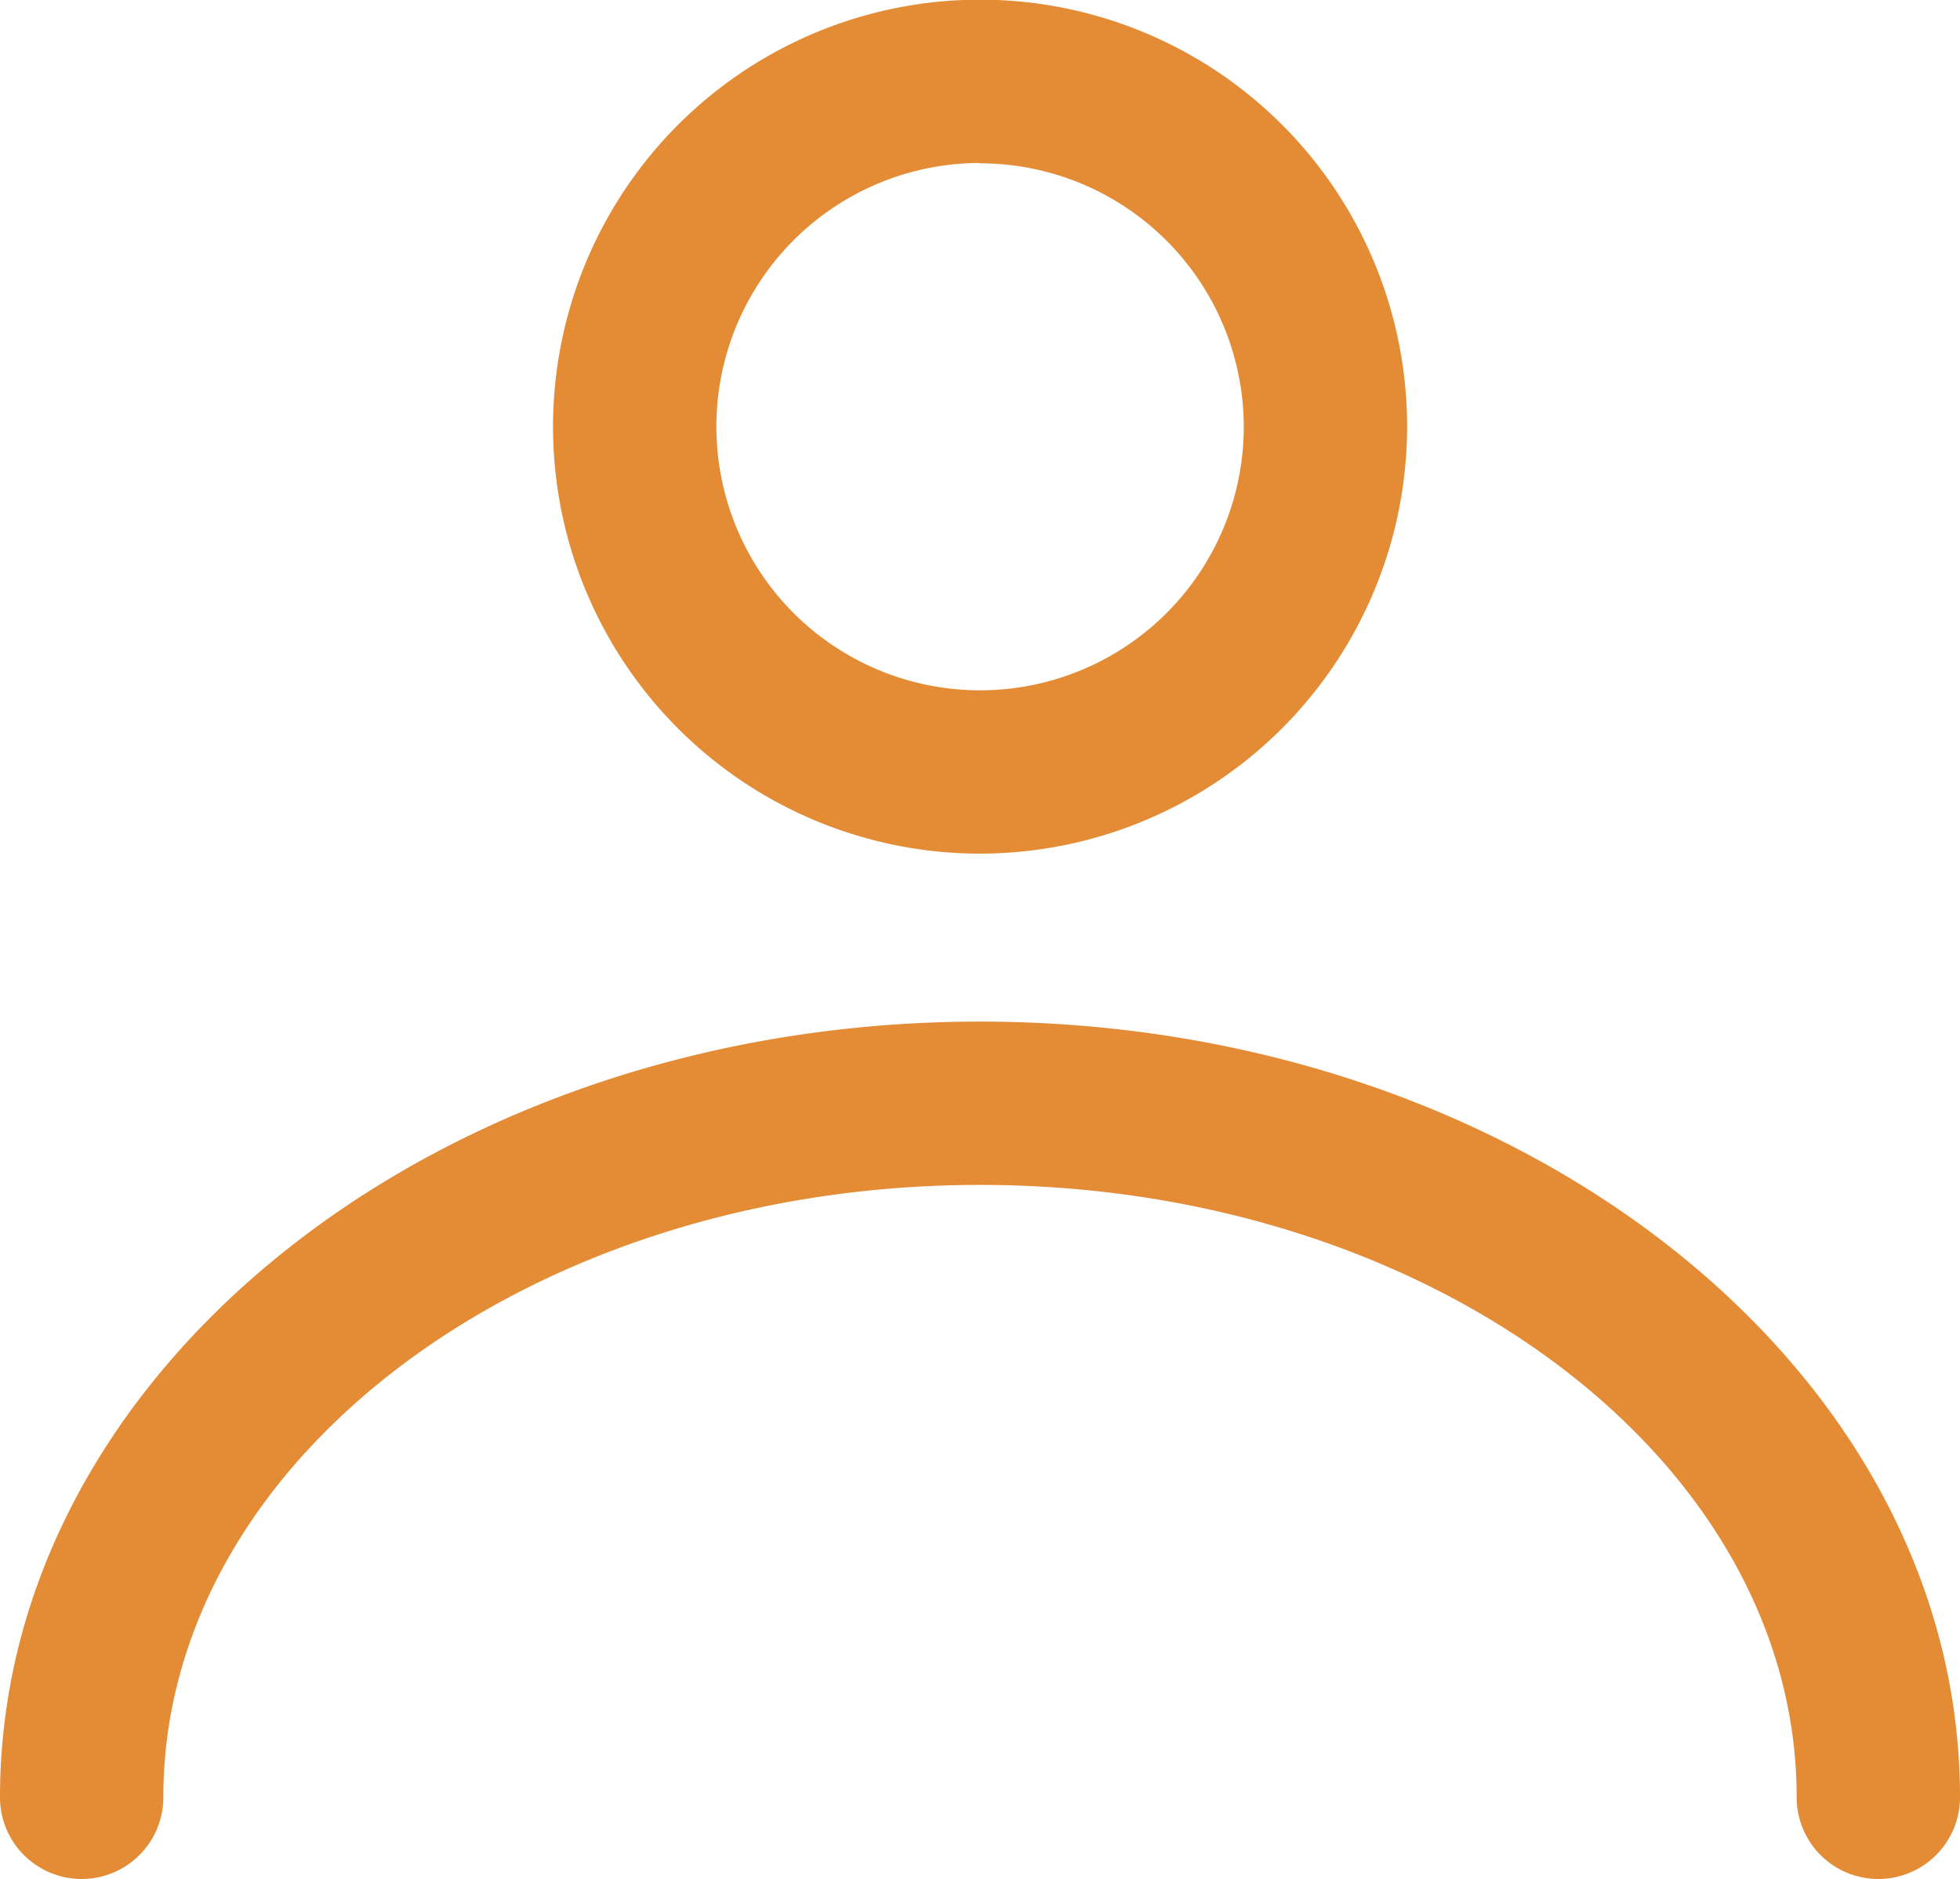
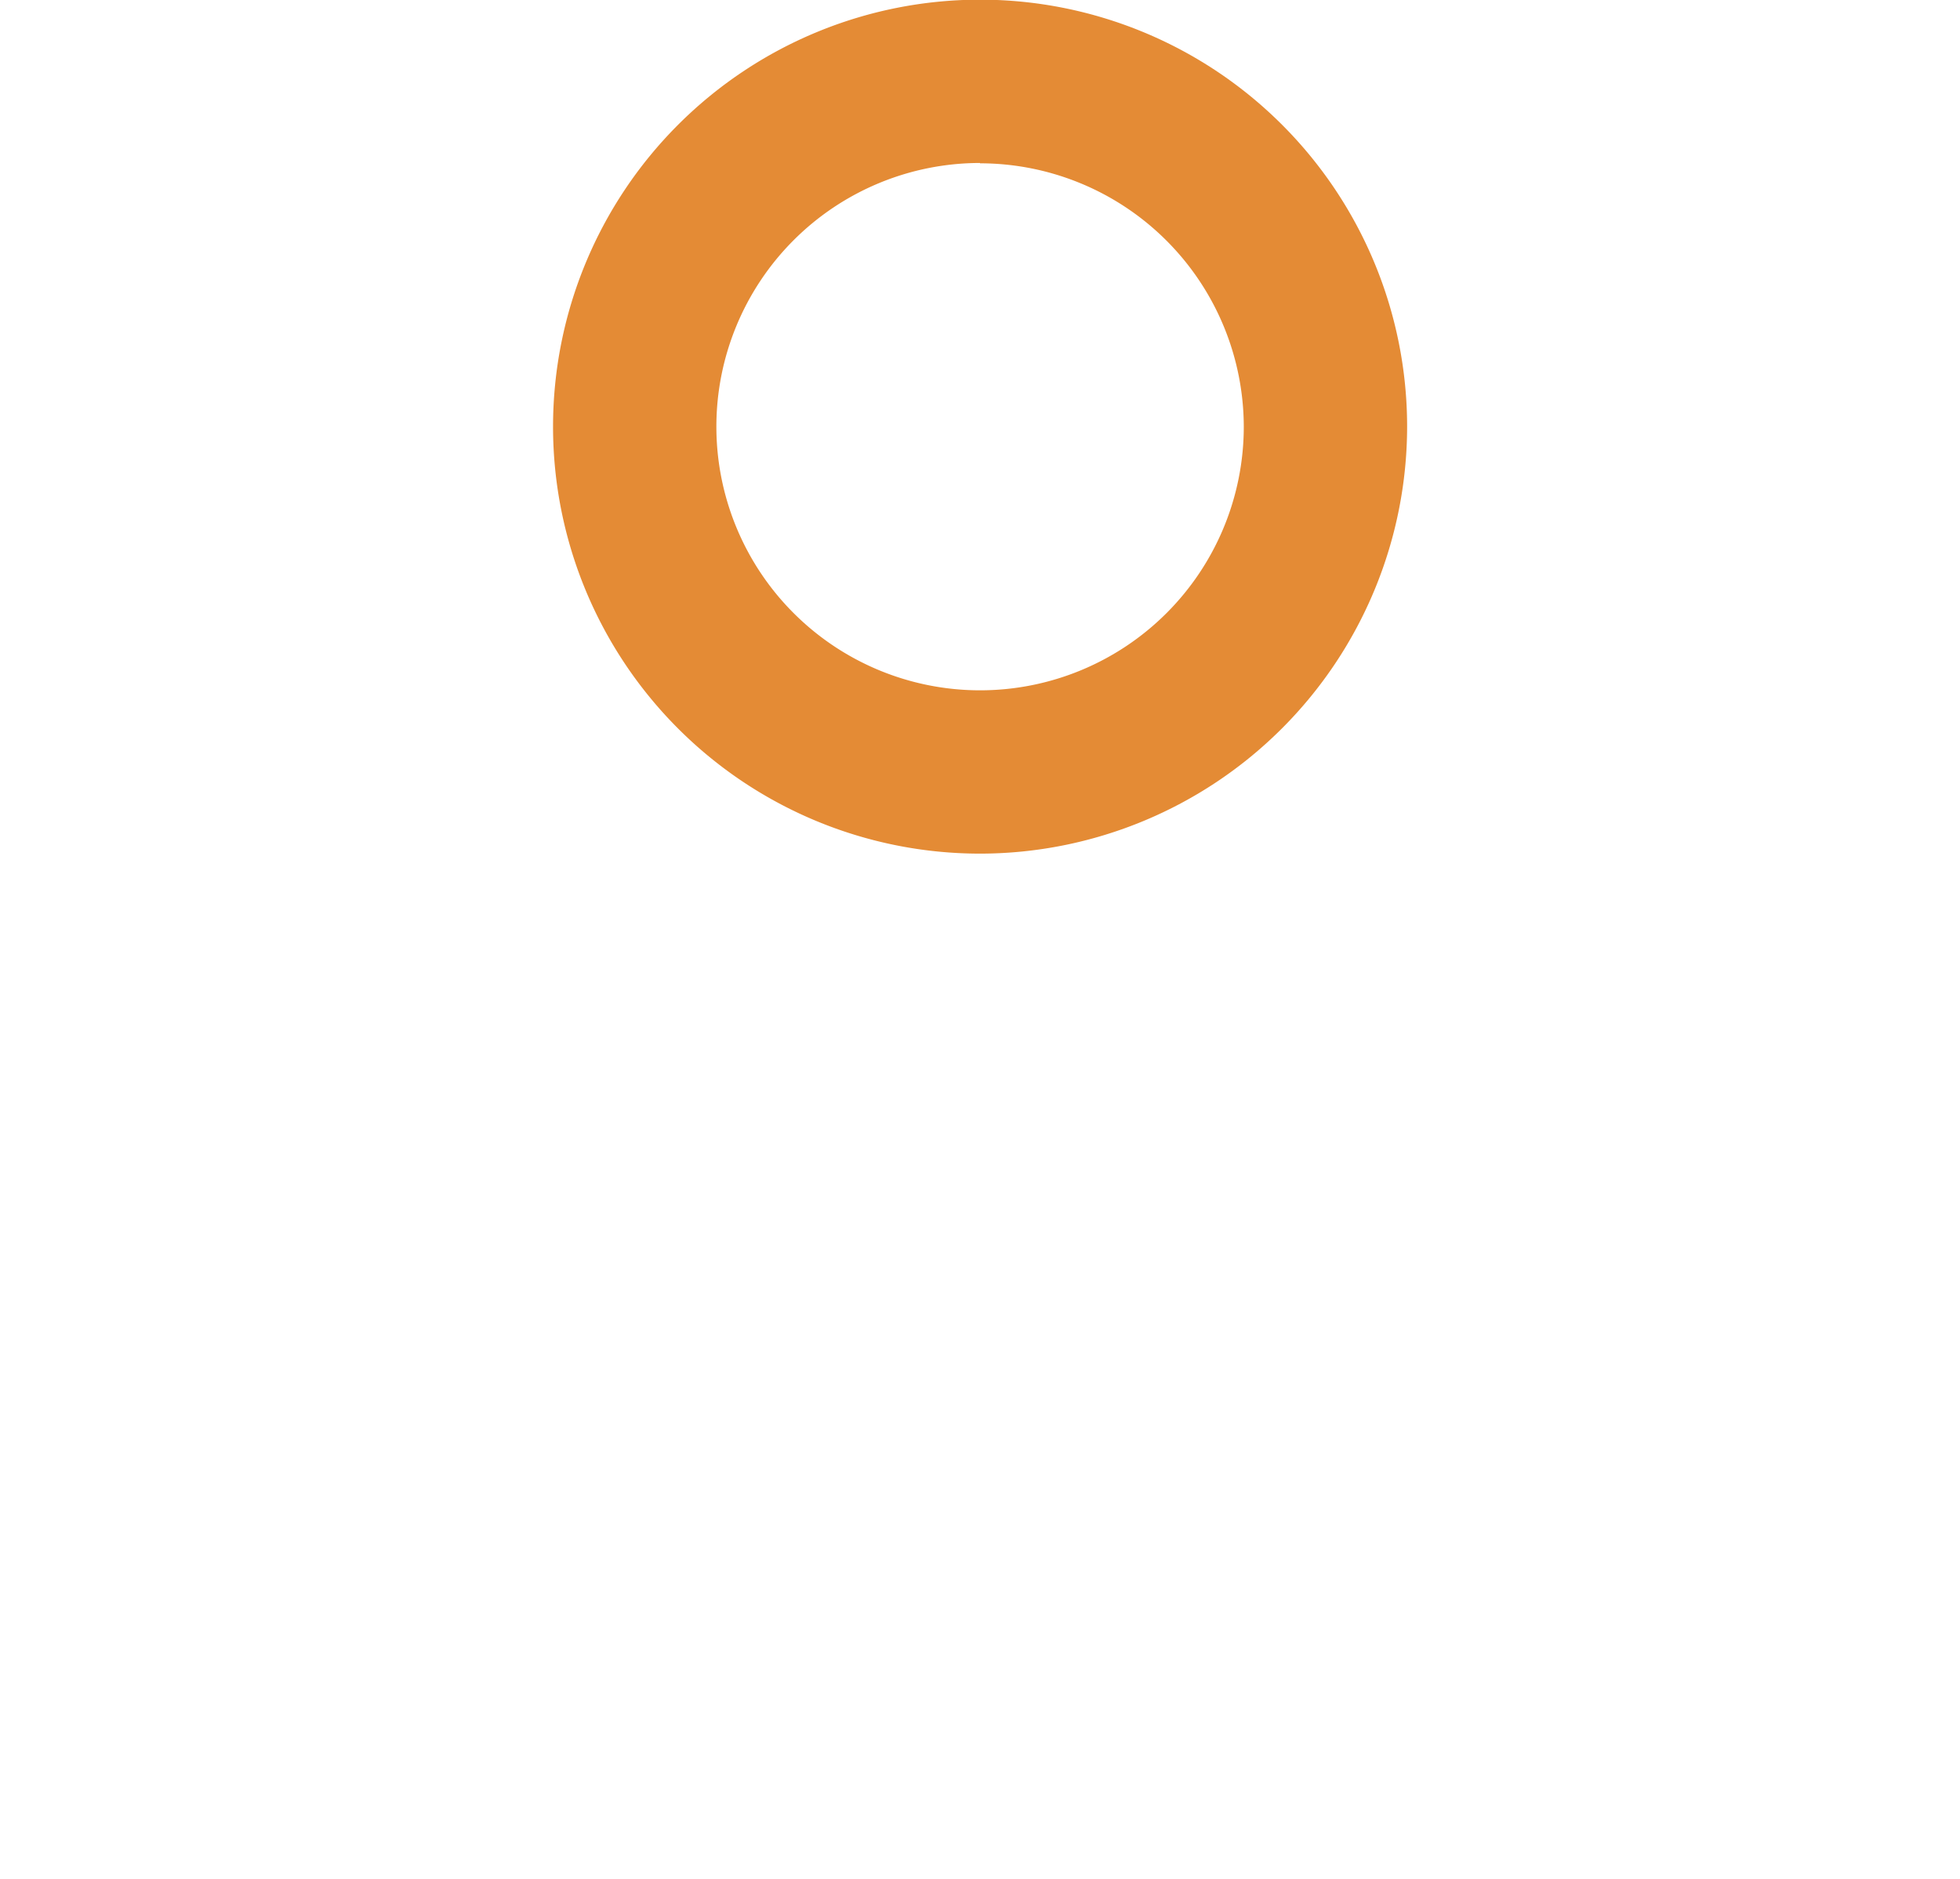
<svg xmlns="http://www.w3.org/2000/svg" width="24" height="23.011" viewBox="0 0 24 23.011">
  <defs>
    <style>.a{fill:#e48b35;}</style>
  </defs>
  <g transform="translate(-512.482 -31.346)">
-     <path class="a" d="M524.482,41.8a5.229,5.229,0,1,1,5.23-5.229A5.234,5.234,0,0,1,524.482,41.8Zm0-8.458a3.229,3.229,0,1,0,3.23,3.229A3.232,3.232,0,0,0,524.482,33.346Z" />
-     <path class="a" d="M535.482,54.357a1,1,0,0,1-1-1c0-4.136-4.486-7.5-10-7.5s-10,3.364-10,7.5a1,1,0,0,1-2,0c0-5.239,5.383-9.5,12-9.5s12,4.261,12,9.5A1,1,0,0,1,535.482,54.357Z" />
+     <path class="a" d="M524.482,41.8a5.229,5.229,0,1,1,5.23-5.229A5.234,5.234,0,0,1,524.482,41.8m0-8.458a3.229,3.229,0,1,0,3.23,3.229A3.232,3.232,0,0,0,524.482,33.346Z" />
  </g>
</svg>